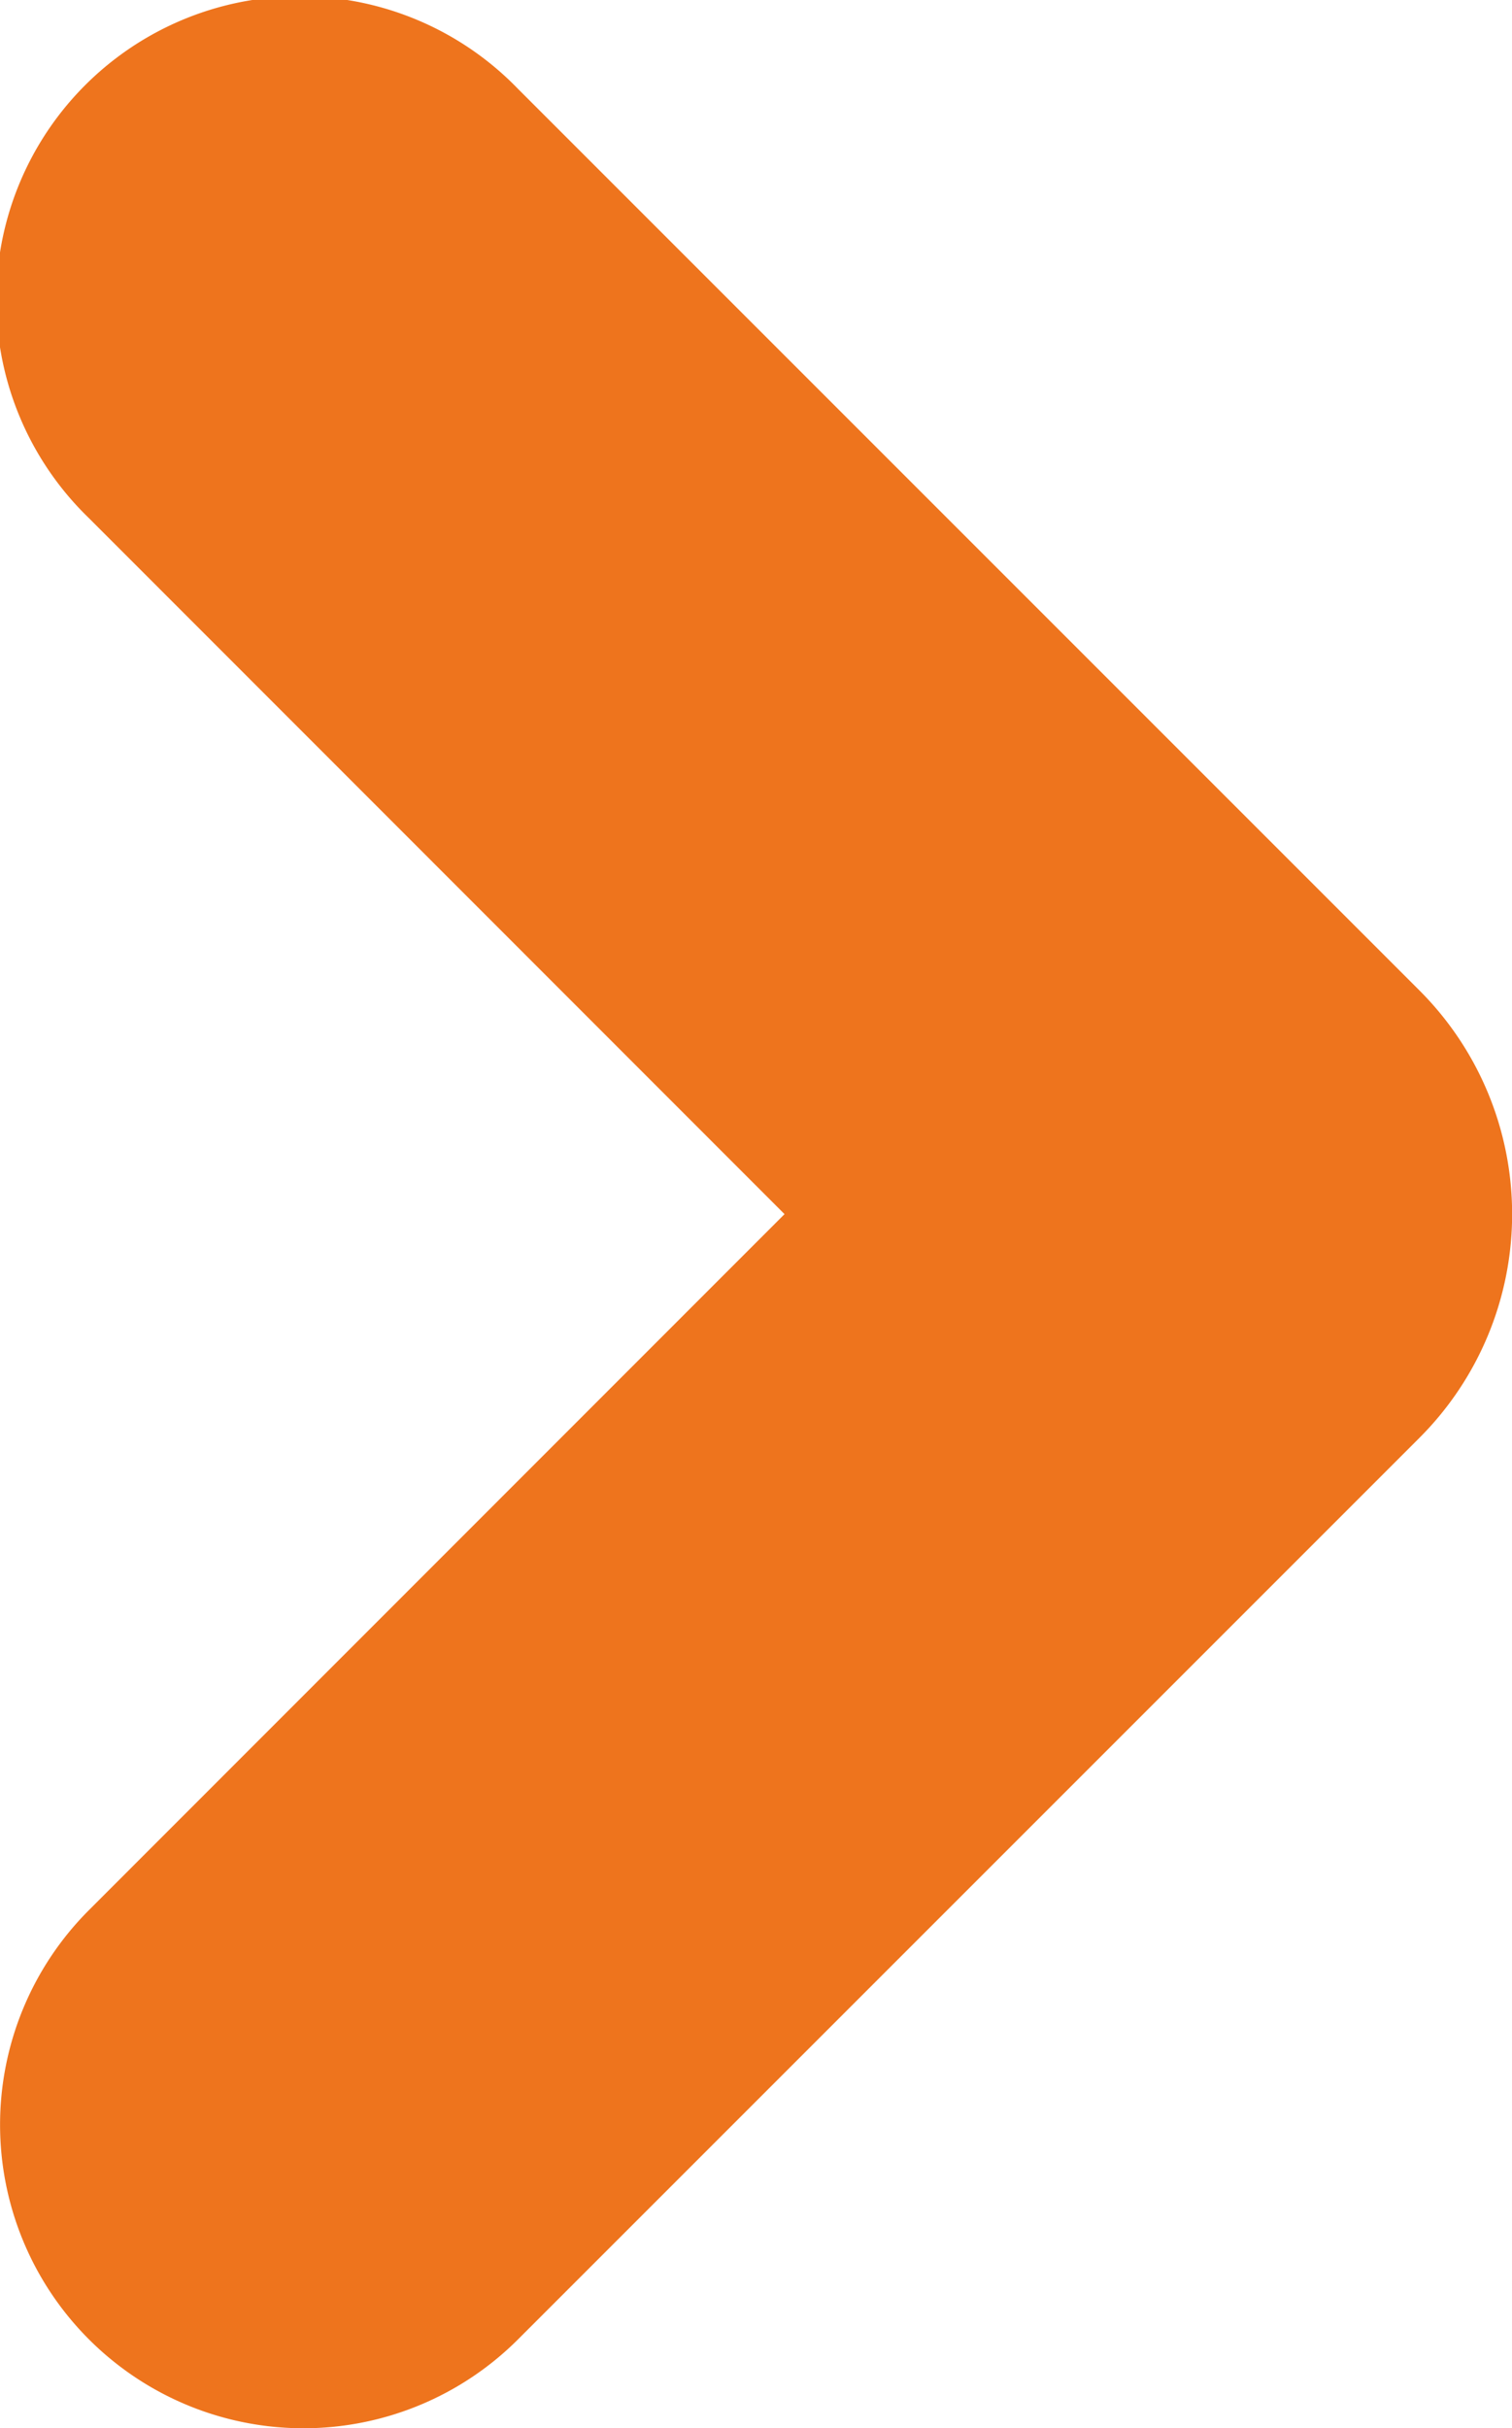
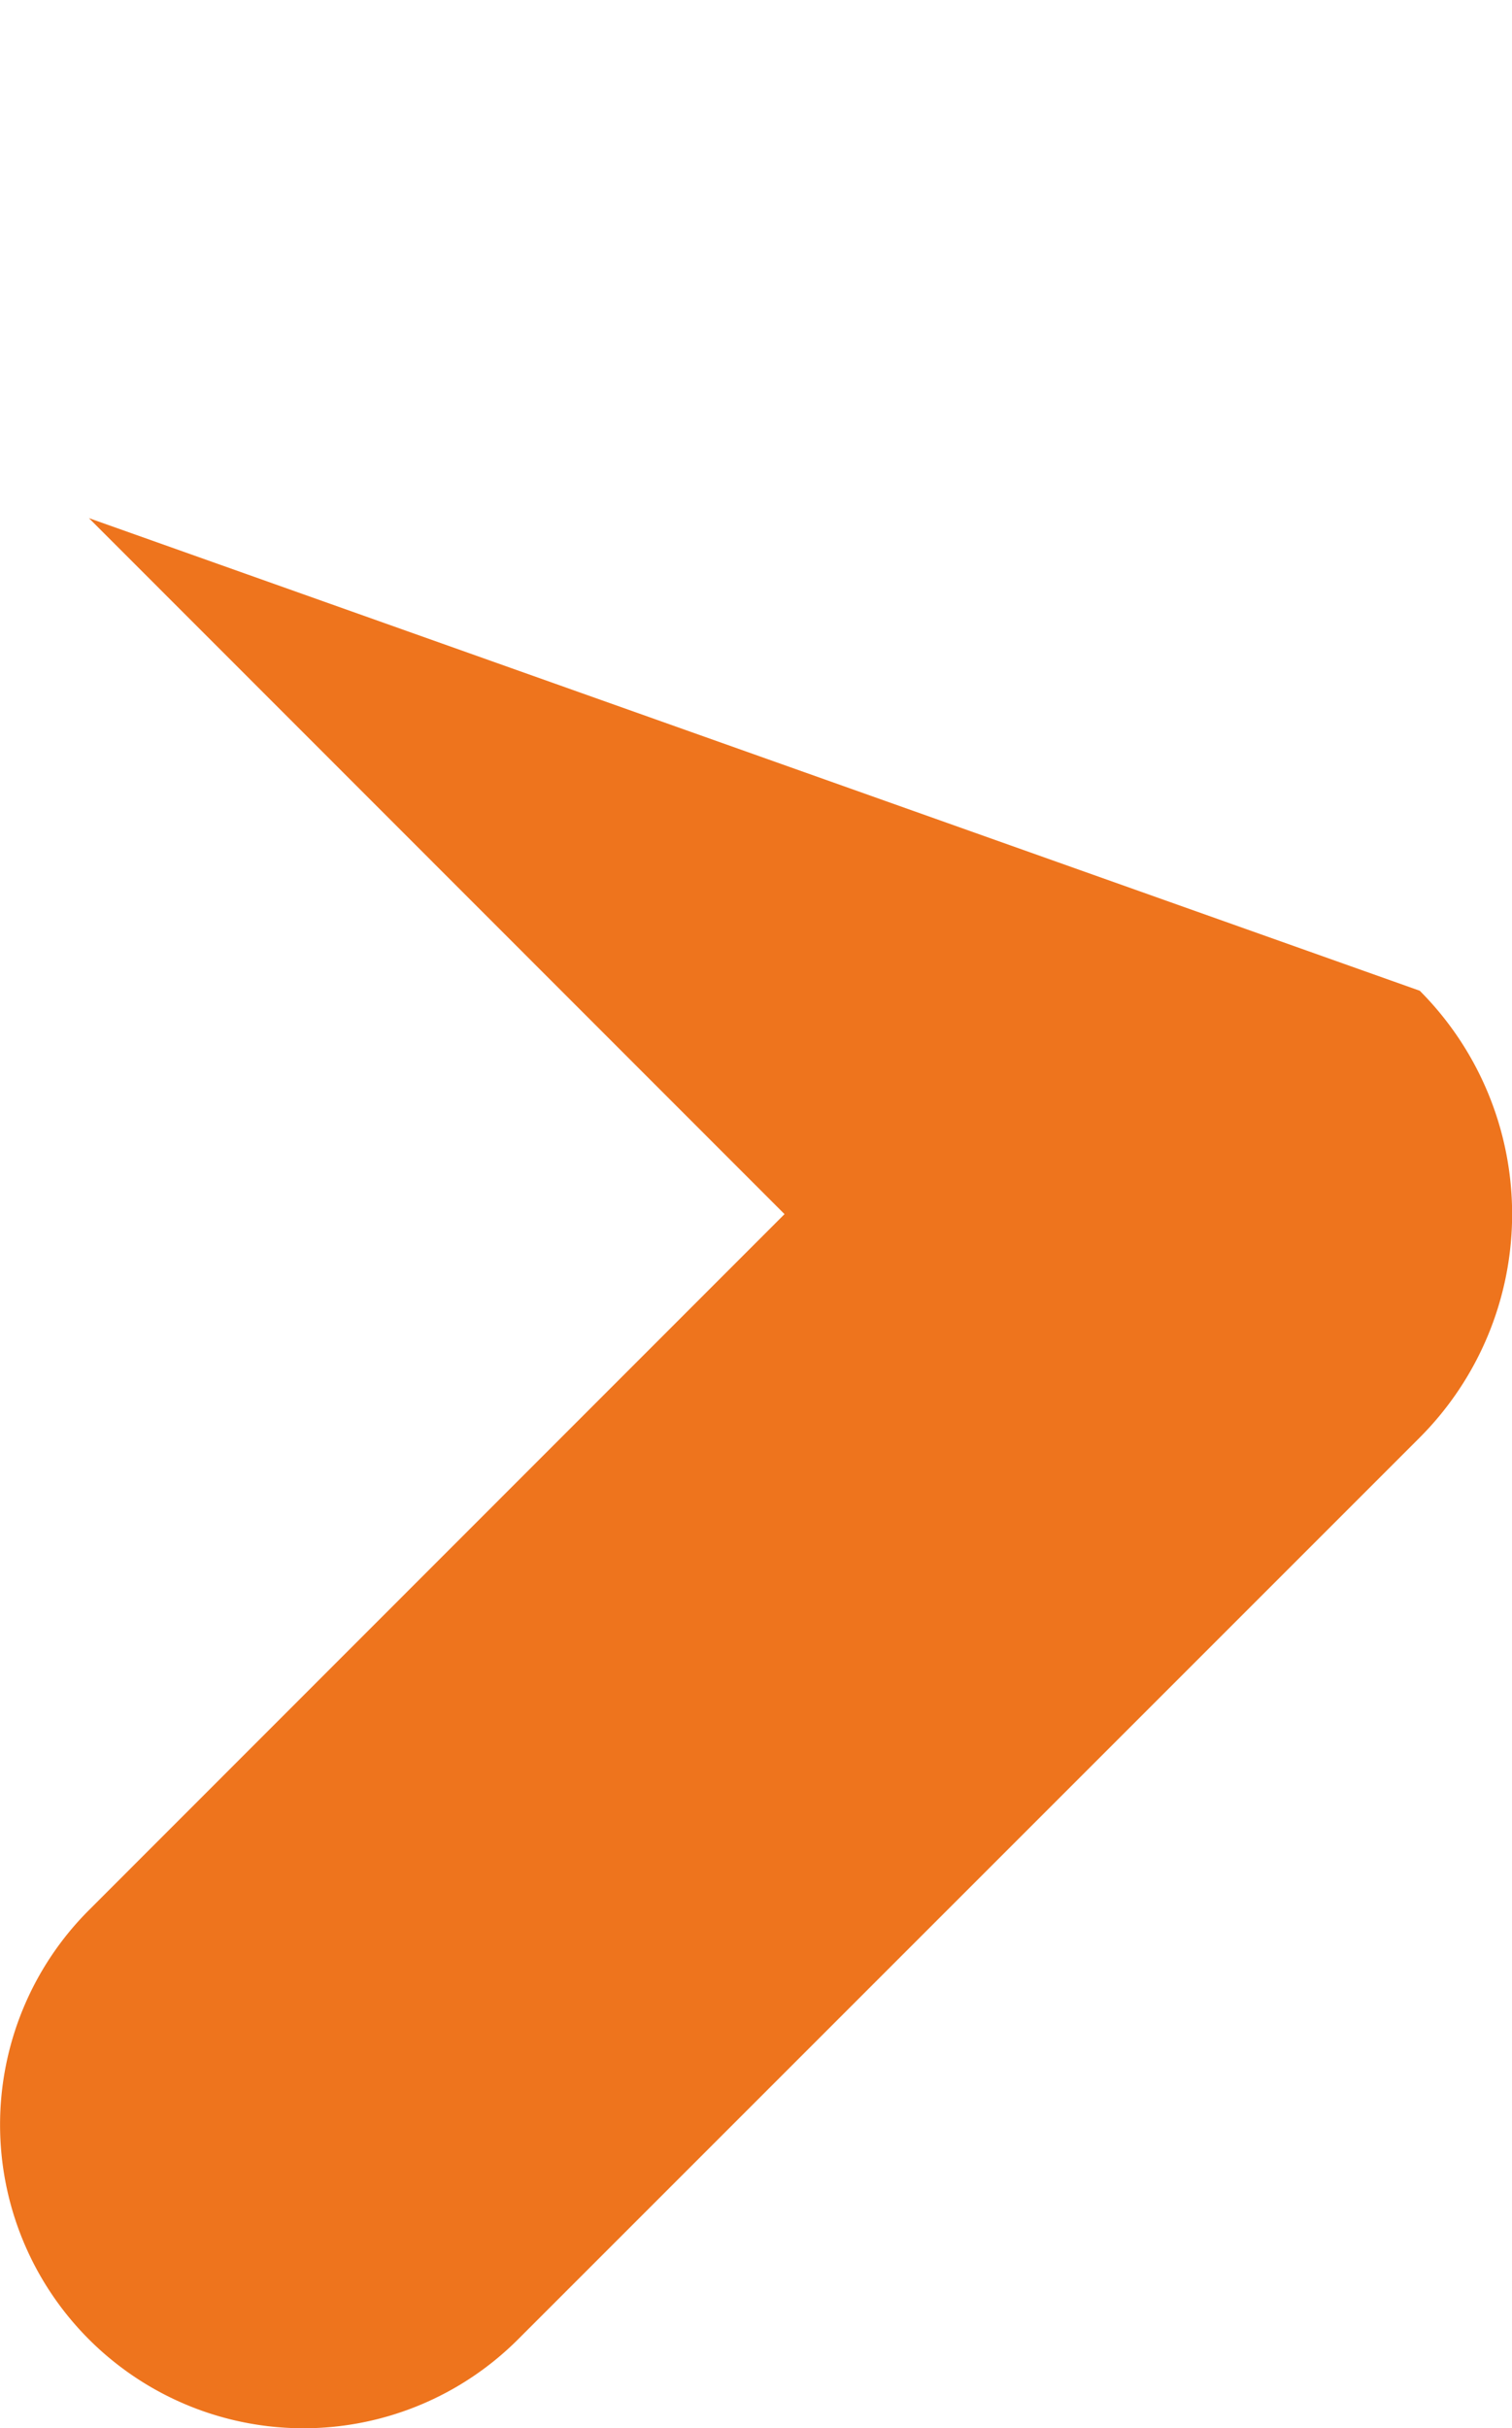
<svg xmlns="http://www.w3.org/2000/svg" width="4.982" height="8" viewBox="0 0 4.982 8">
  <g id="prefix_bc_arrow_right" data-name="prefix  bc arrow right" transform="translate(-3 -2)">
-     <path id="prefix_Tracé_26429" data-name="prefix  Tracé 26429" d="M4,10a1,1,0,0,1-.707-1.707L5.585,6,3.293,3.707A1,1,0,1,1,4.707,2.293L7.678,5.264a1.042,1.042,0,0,1,0,1.472L4.707,9.707A1,1,0,0,1,4,10Z" fill="#ee741d" />
+     <path id="prefix_Tracé_26429" data-name="prefix  Tracé 26429" d="M4,10a1,1,0,0,1-.707-1.707L5.585,6,3.293,3.707L7.678,5.264a1.042,1.042,0,0,1,0,1.472L4.707,9.707A1,1,0,0,1,4,10Z" fill="#ee741d" />
  </g>
</svg>